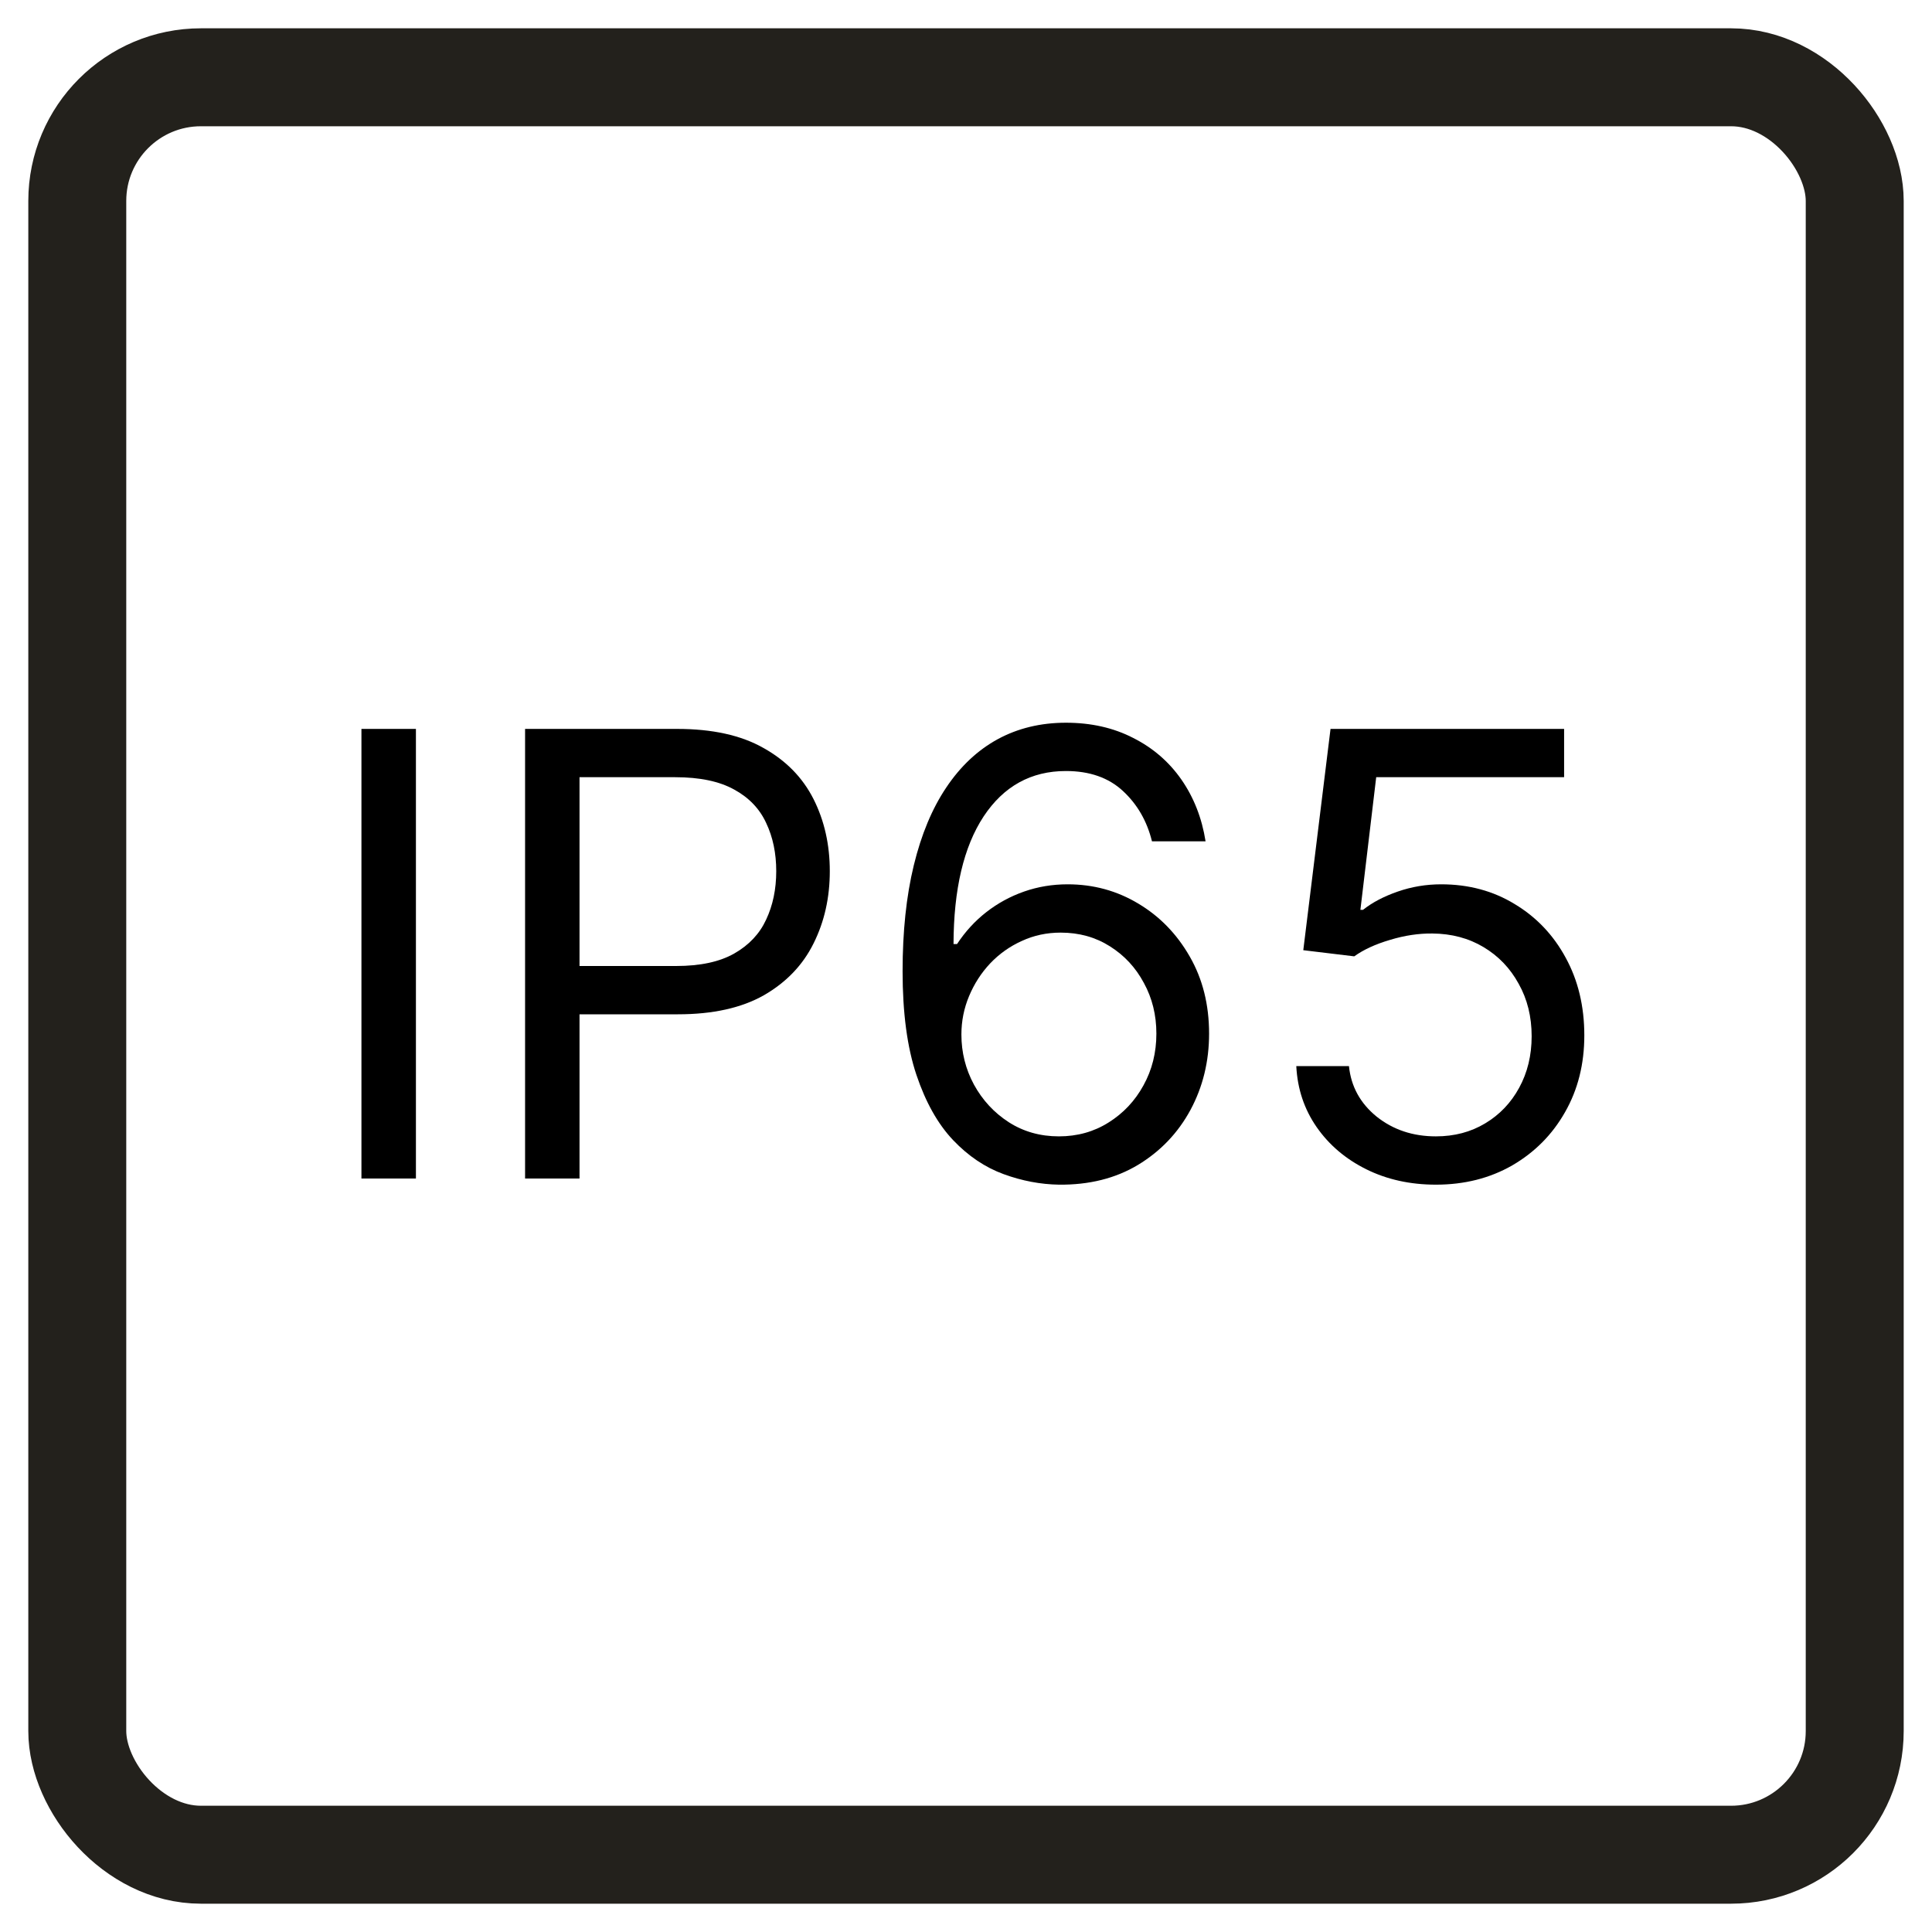
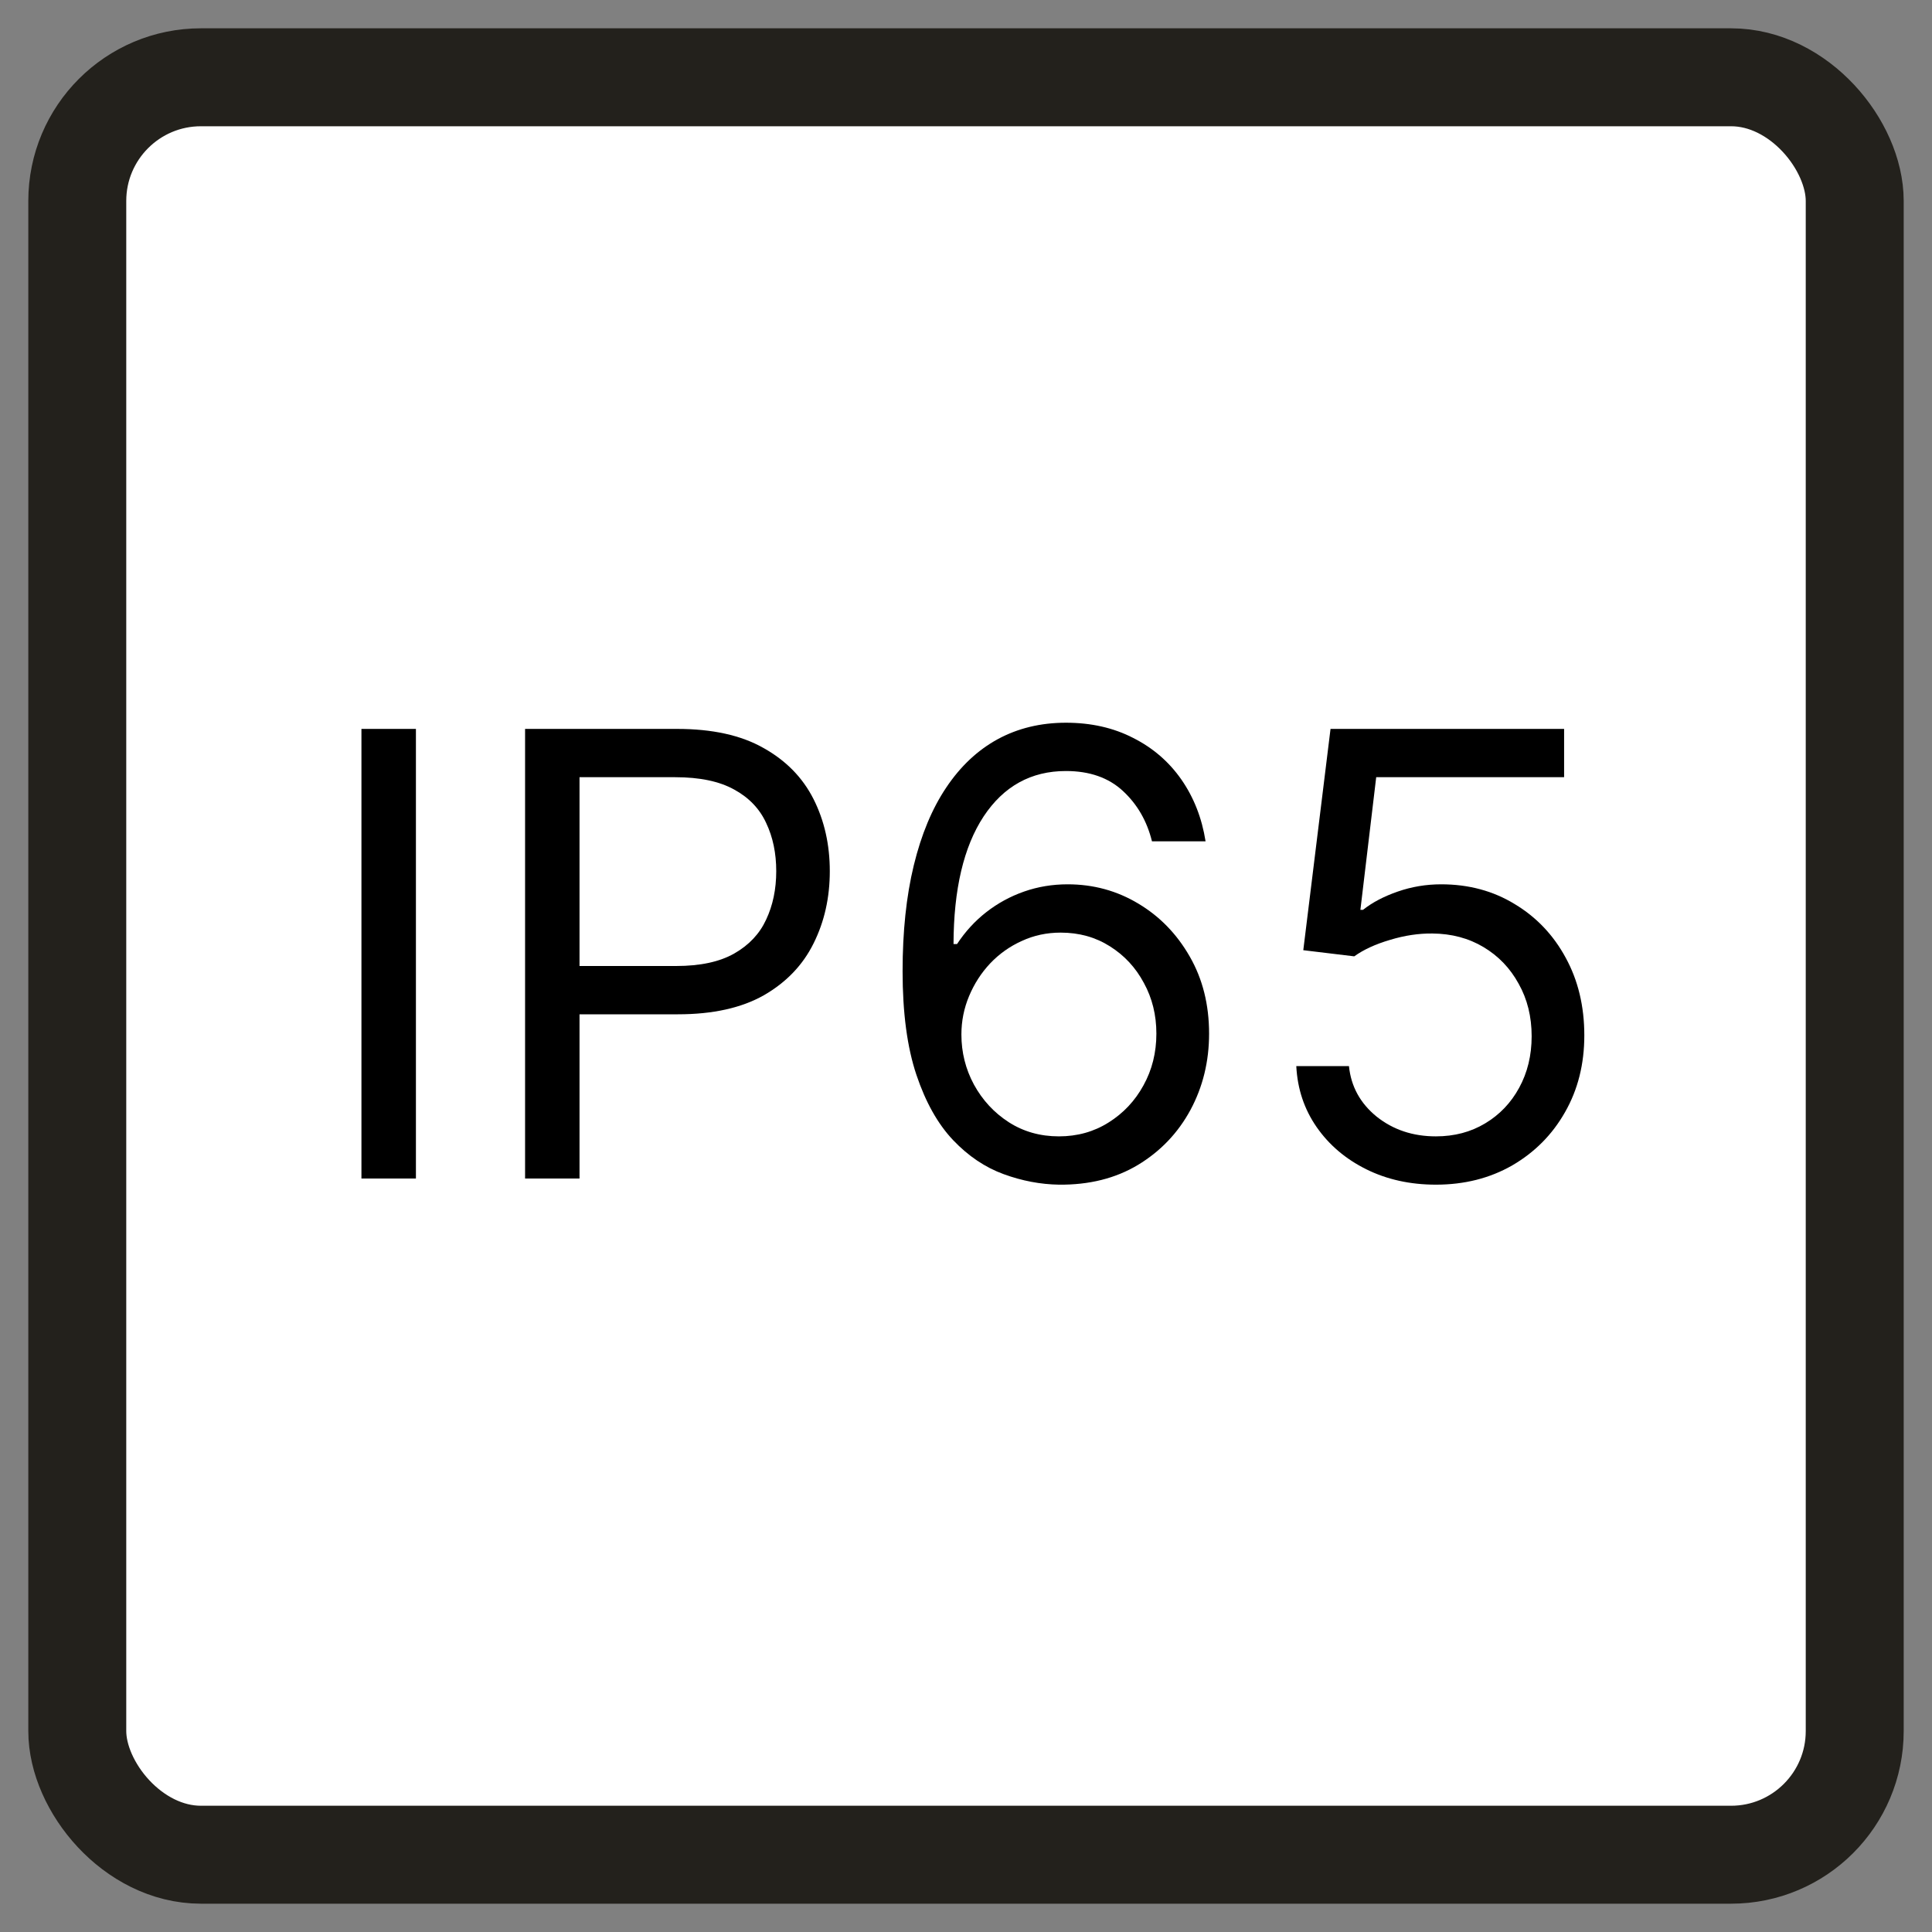
<svg xmlns="http://www.w3.org/2000/svg" width="50" height="50" viewBox="0 0 50 50" fill="none">
  <rect x="0" y="0" width="50" height="50" fill="#808080" stroke="none" />
  <g clip-path="url(#clip0_14_17)">
-     <rect width="50" height="50" fill="white" />
    <rect x="2" y="2" width="46" height="46" rx="3.201" fill="white" stroke="#23211C" stroke-width="2.535" stroke-miterlimit="10" />
    <path d="M37.161 30.659C36.495 30.659 35.894 30.526 35.36 30.261C34.826 29.996 34.398 29.633 34.076 29.171C33.754 28.708 33.578 28.182 33.548 27.591H34.911C34.964 28.117 35.203 28.553 35.627 28.898C36.055 29.239 36.566 29.409 37.161 29.409C37.639 29.409 38.063 29.297 38.434 29.074C38.809 28.85 39.102 28.544 39.315 28.153C39.531 27.759 39.639 27.314 39.639 26.818C39.639 26.311 39.527 25.858 39.303 25.46C39.084 25.059 38.781 24.742 38.394 24.511C38.008 24.28 37.566 24.163 37.07 24.159C36.714 24.155 36.349 24.21 35.974 24.324C35.599 24.434 35.29 24.576 35.048 24.75L33.729 24.591L34.434 18.864H40.479V20.114H35.616L35.207 23.546H35.275C35.514 23.356 35.813 23.199 36.173 23.074C36.532 22.949 36.907 22.886 37.298 22.886C38.01 22.886 38.644 23.057 39.201 23.398C39.762 23.735 40.201 24.197 40.519 24.784C40.841 25.371 41.002 26.042 41.002 26.796C41.002 27.538 40.836 28.201 40.502 28.784C40.173 29.364 39.718 29.822 39.139 30.159C38.559 30.492 37.9 30.659 37.161 30.659Z" fill="black" />
    <path d="M27.404 30.659C26.927 30.651 26.45 30.561 25.972 30.386C25.495 30.212 25.059 29.919 24.666 29.506C24.271 29.089 23.955 28.526 23.717 27.818C23.478 27.106 23.359 26.212 23.359 25.136C23.359 24.106 23.455 23.193 23.648 22.398C23.842 21.599 24.122 20.926 24.489 20.381C24.857 19.831 25.3 19.415 25.819 19.131C26.342 18.847 26.931 18.704 27.586 18.704C28.237 18.704 28.817 18.835 29.325 19.097C29.836 19.354 30.253 19.714 30.575 20.176C30.896 20.638 31.105 21.171 31.2 21.773H29.813C29.684 21.25 29.434 20.816 29.063 20.472C28.692 20.127 28.2 19.954 27.586 19.954C26.684 19.954 25.974 20.347 25.455 21.131C24.94 21.915 24.681 23.015 24.677 24.432H24.768C24.98 24.11 25.232 23.835 25.523 23.608C25.819 23.377 26.145 23.199 26.501 23.074C26.857 22.949 27.234 22.886 27.631 22.886C28.298 22.886 28.908 23.053 29.461 23.386C30.014 23.716 30.457 24.172 30.791 24.756C31.124 25.335 31.291 26 31.291 26.75C31.291 27.47 31.13 28.129 30.808 28.727C30.485 29.322 30.033 29.796 29.45 30.148C28.87 30.496 28.188 30.667 27.404 30.659ZM27.404 29.409C27.881 29.409 28.309 29.29 28.688 29.051C29.071 28.812 29.372 28.492 29.592 28.091C29.815 27.689 29.927 27.242 29.927 26.75C29.927 26.269 29.819 25.831 29.603 25.438C29.391 25.04 29.097 24.724 28.722 24.489C28.351 24.254 27.927 24.136 27.45 24.136C27.09 24.136 26.755 24.208 26.444 24.352C26.133 24.492 25.86 24.686 25.626 24.932C25.395 25.178 25.213 25.46 25.08 25.778C24.948 26.093 24.881 26.424 24.881 26.773C24.881 27.235 24.989 27.667 25.205 28.068C25.425 28.47 25.724 28.794 26.103 29.04C26.485 29.286 26.919 29.409 27.404 29.409Z" fill="black" />
    <path d="M13.589 30.5V18.864H17.521C18.433 18.864 19.18 19.028 19.759 19.358C20.343 19.684 20.774 20.125 21.055 20.682C21.335 21.239 21.475 21.86 21.475 22.546C21.475 23.231 21.335 23.854 21.055 24.415C20.778 24.975 20.35 25.422 19.771 25.756C19.191 26.085 18.449 26.25 17.543 26.25H14.725V25H17.498C18.123 25 18.625 24.892 19.003 24.676C19.382 24.46 19.657 24.169 19.827 23.801C20.002 23.43 20.089 23.011 20.089 22.546C20.089 22.079 20.002 21.663 19.827 21.296C19.657 20.928 19.38 20.64 18.998 20.432C18.615 20.22 18.108 20.114 17.475 20.114H14.998V30.5H13.589Z" fill="black" />
    <path d="M10.764 18.864V30.5H9.354V18.864H10.764Z" fill="black" />
  </g>
  <defs>
    <clipPath id="clip0_14_17">
      <rect width="50" height="50" fill="white" />
    </clipPath>
  </defs>
</svg>